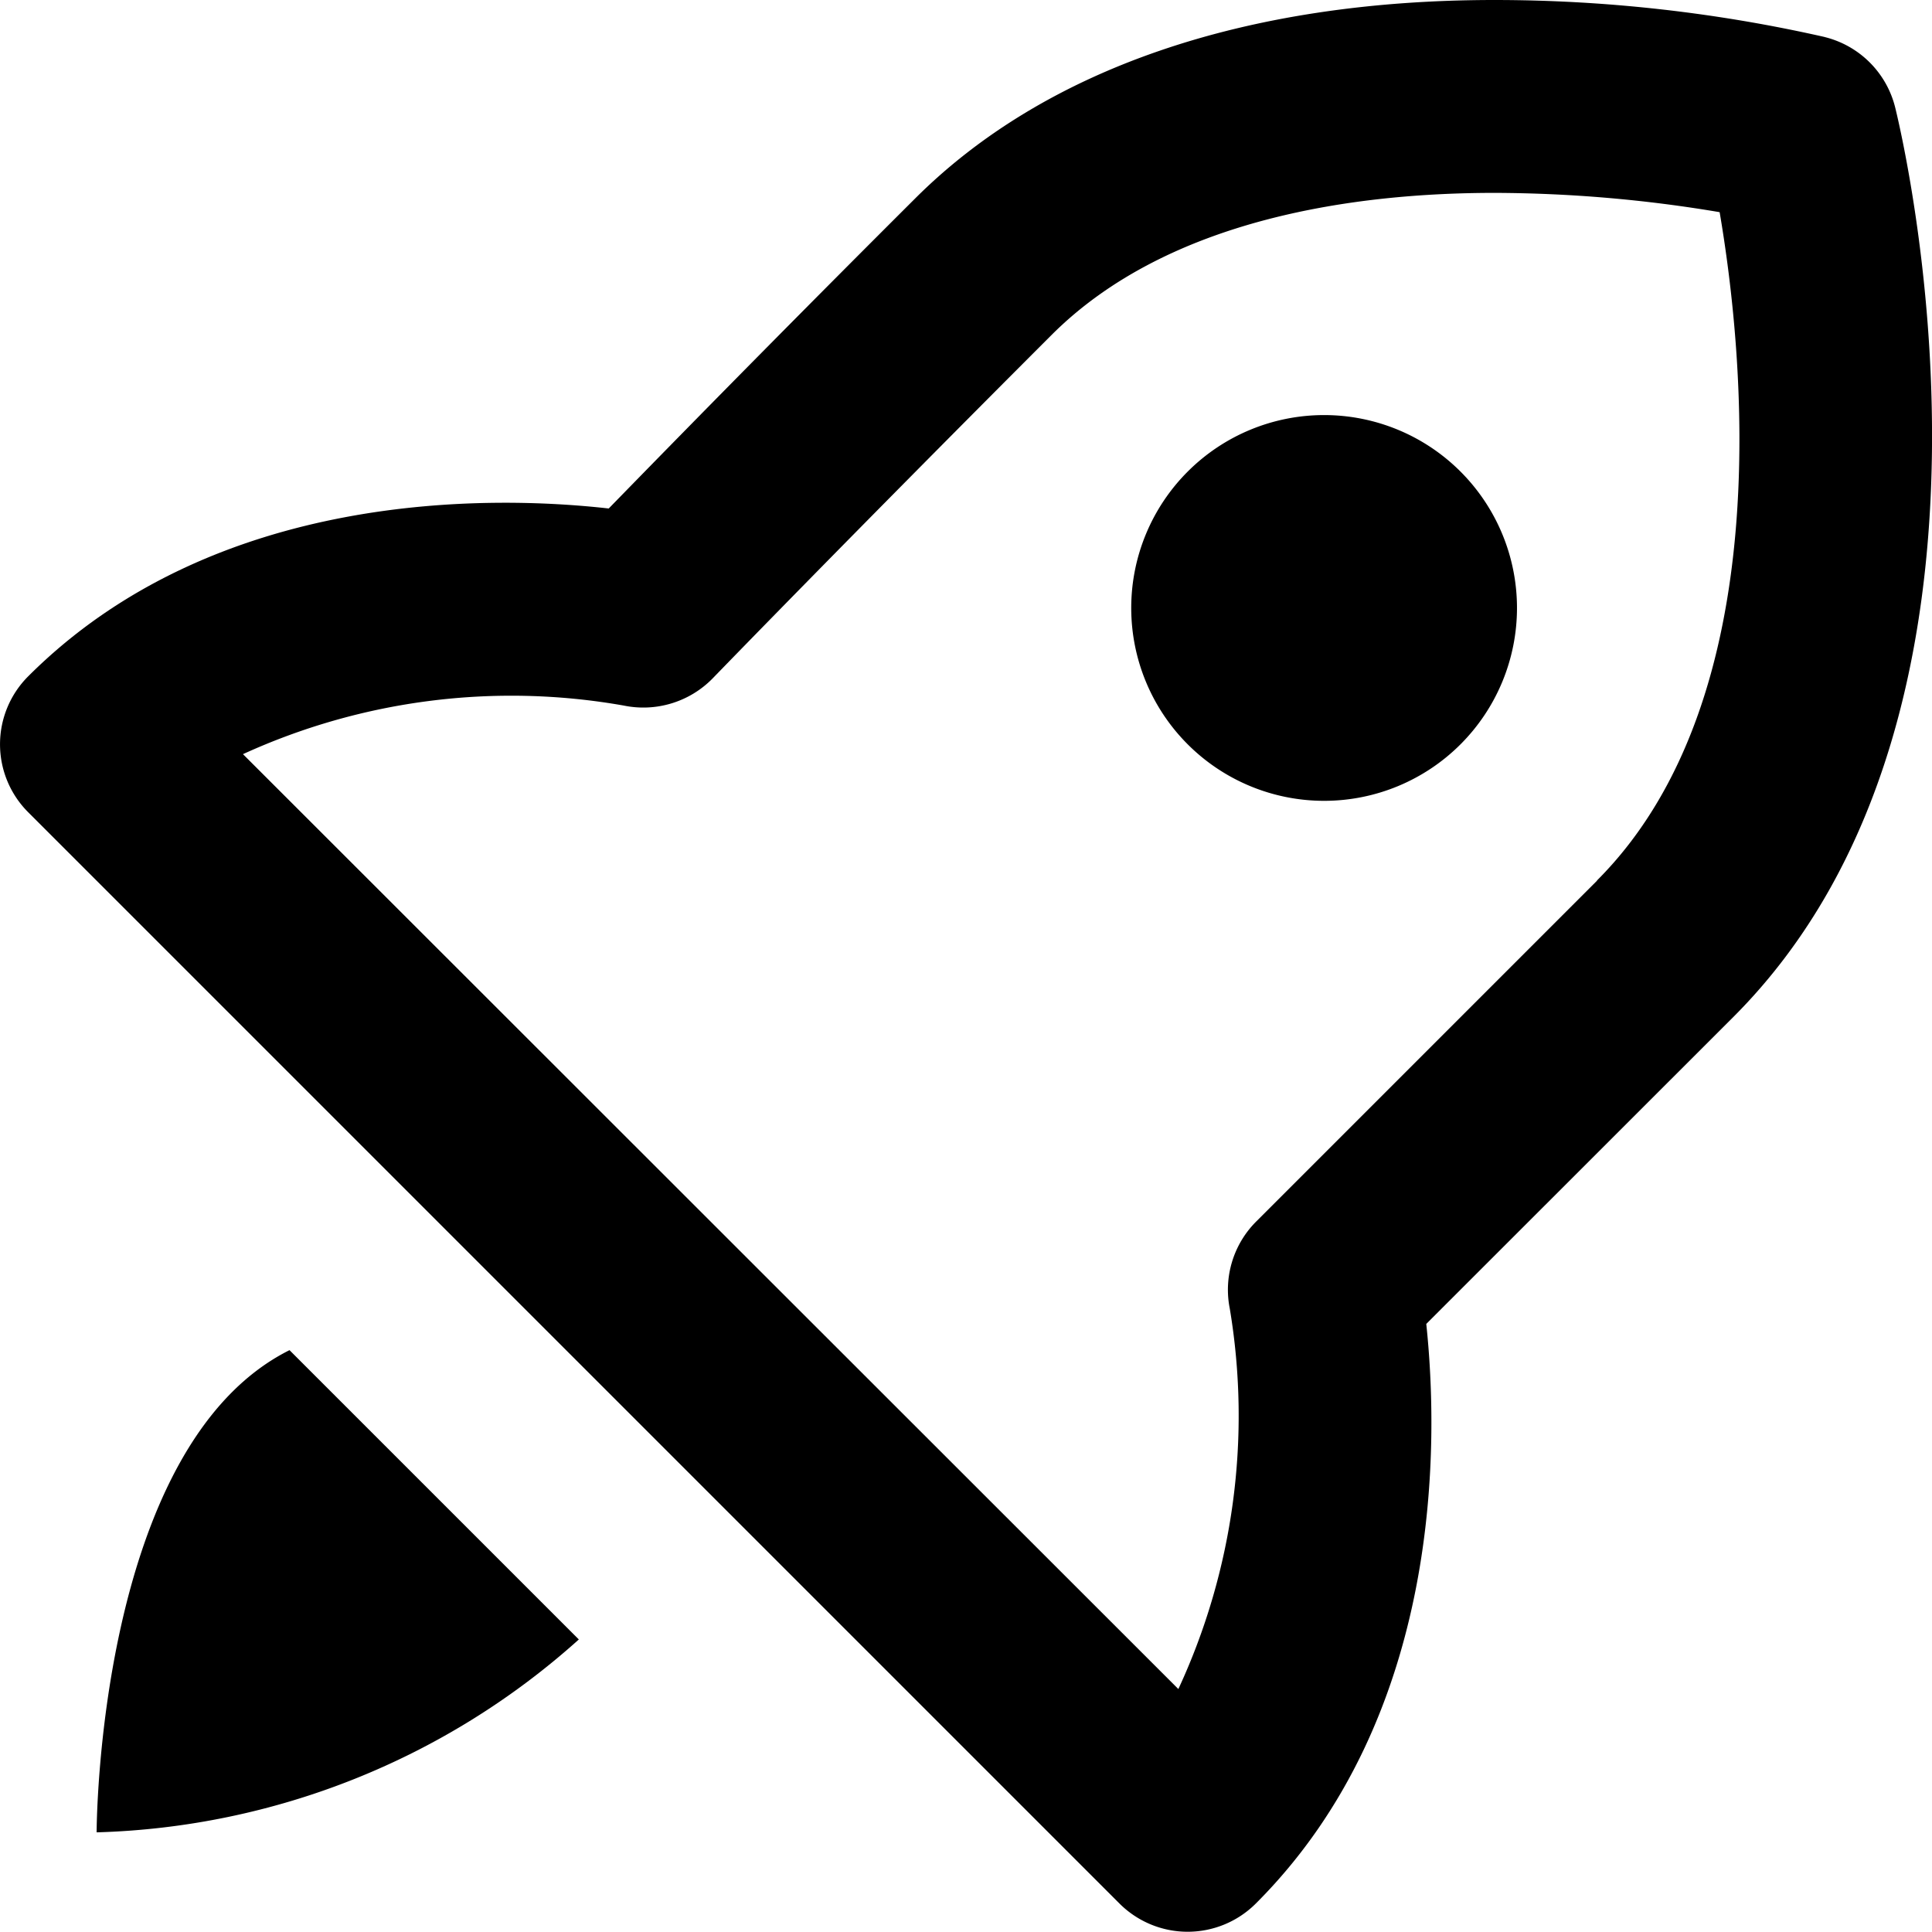
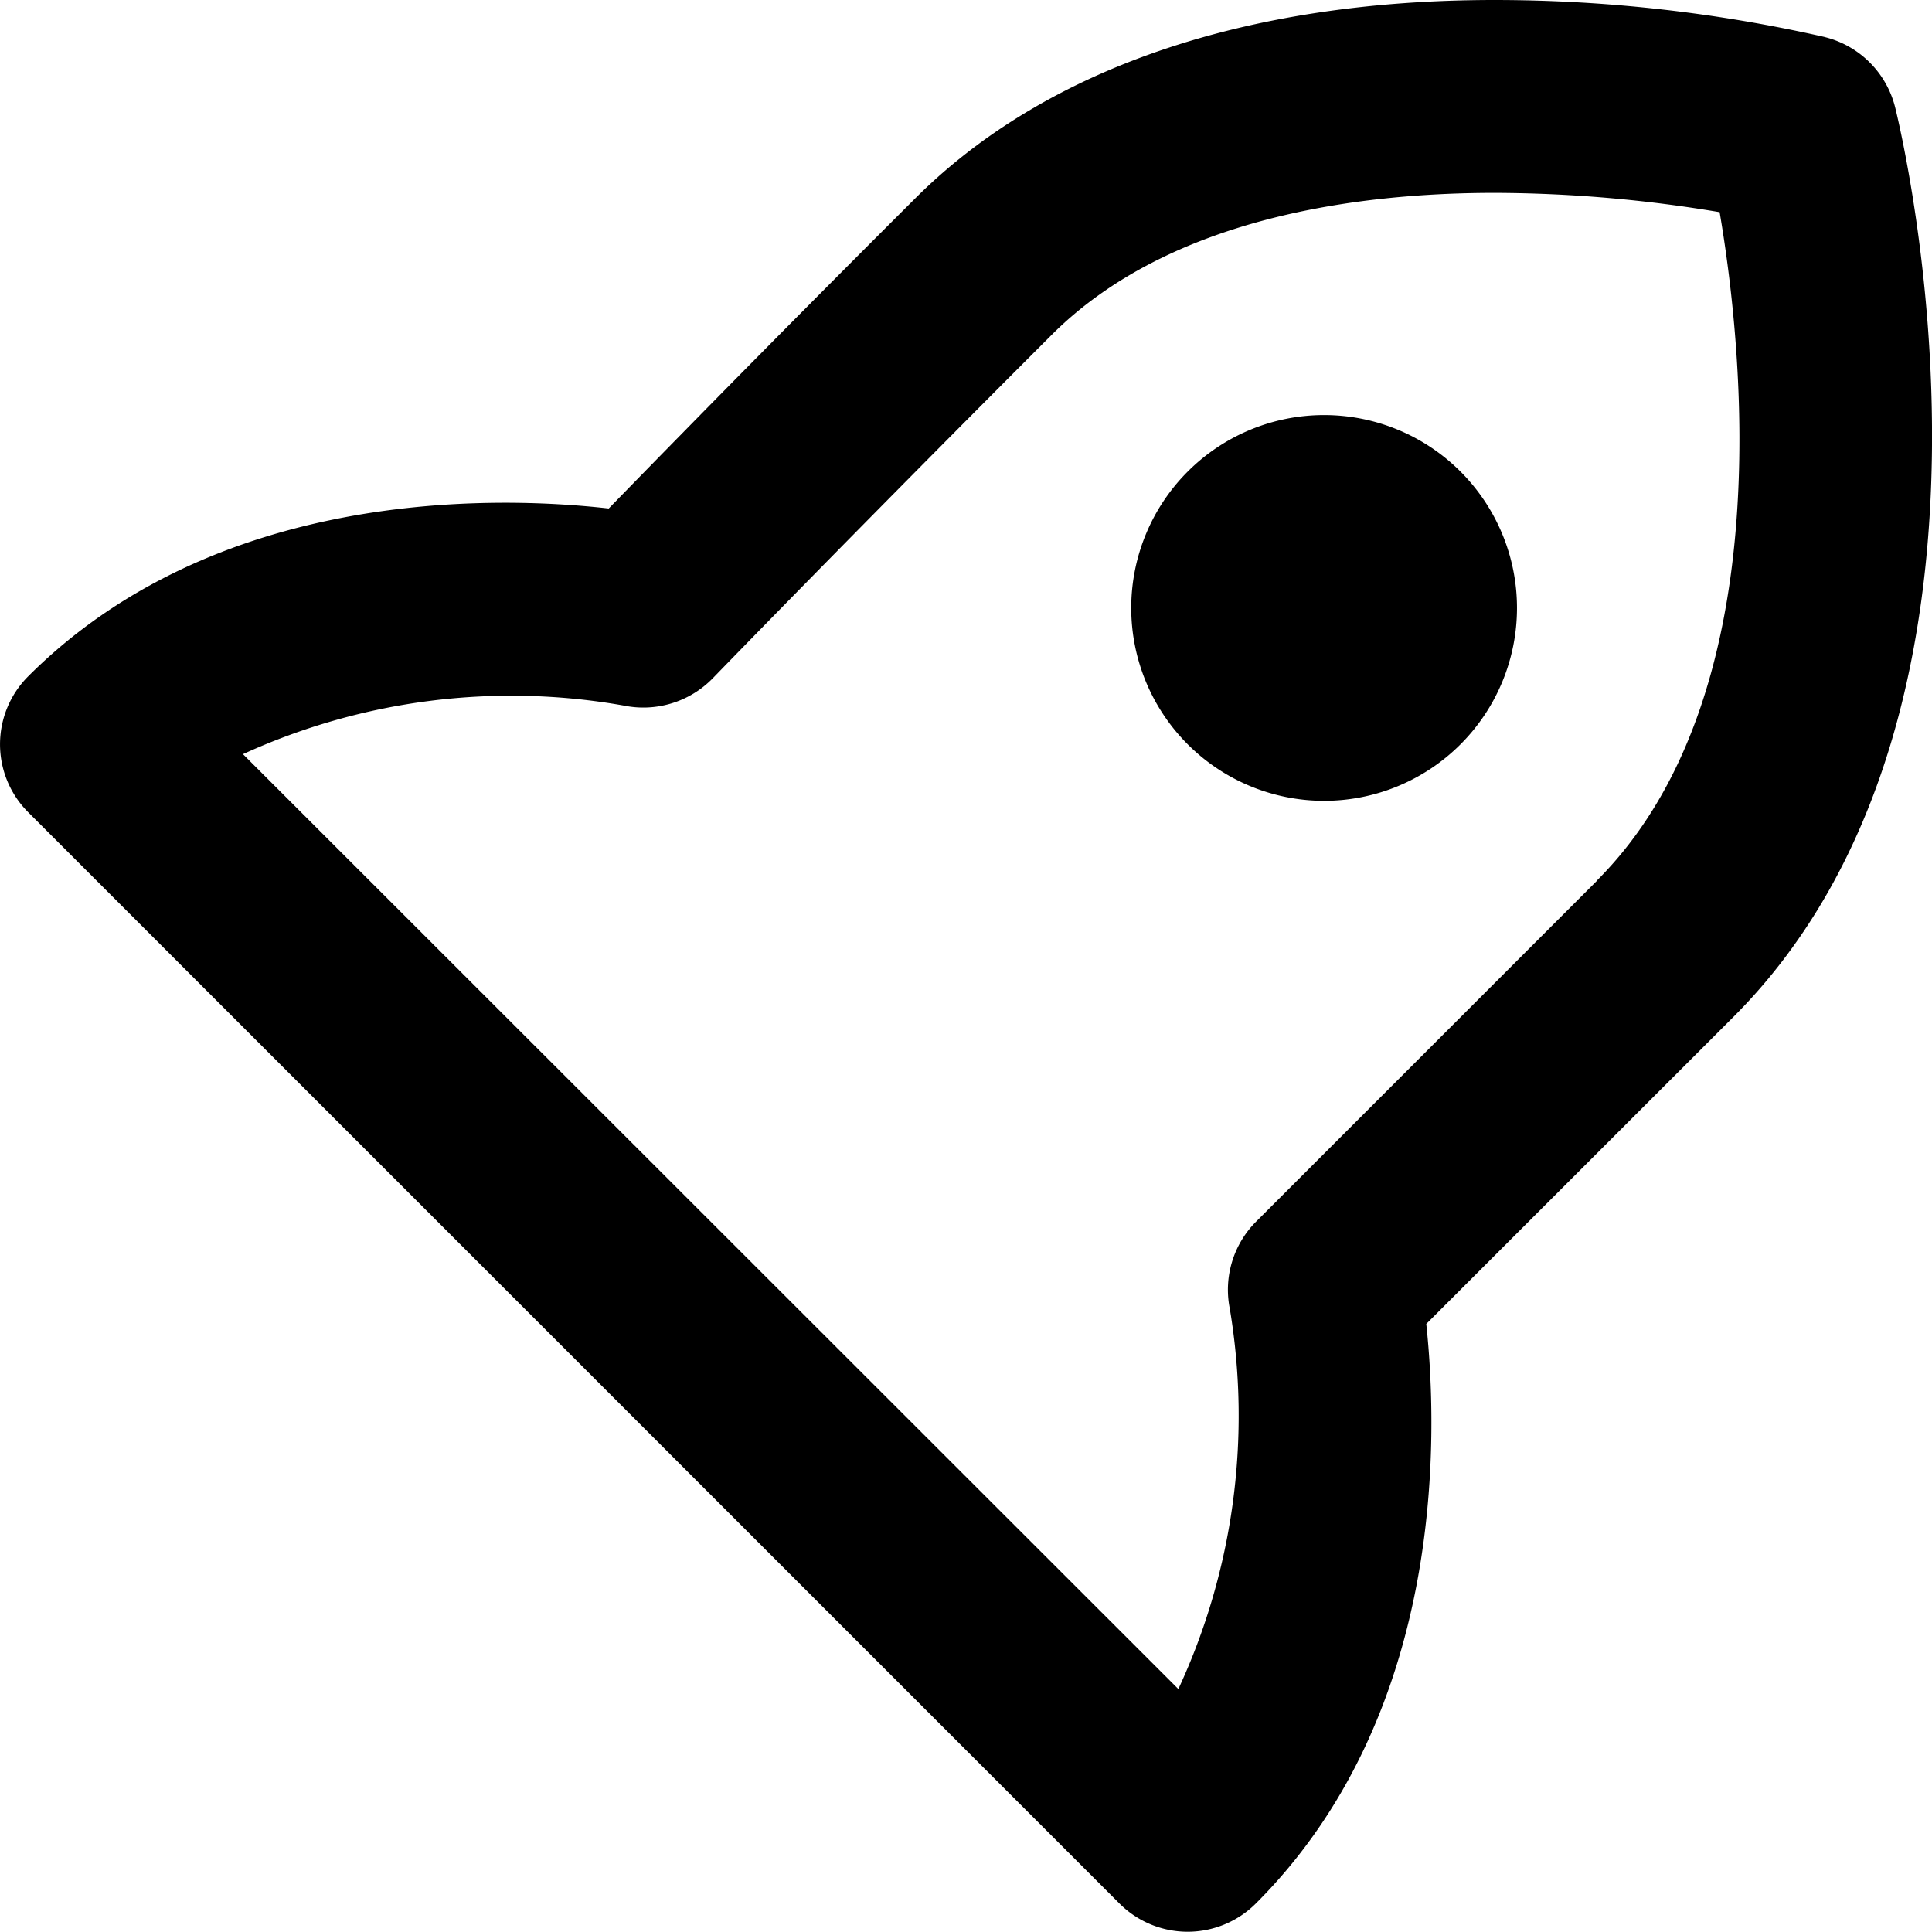
<svg xmlns="http://www.w3.org/2000/svg" width="30.05" height="30.048" viewBox="0 0 30.05 30.048">
  <g id="bx-rocket" transform="translate(-2.997 -3)">
-     <path id="Caminho_212" data-name="Caminho 212" d="M26.244,6c-2.138,0-5.067.384-6.9,2.213-3.157,3.157-5.261,5.332-5.266,5.336a1.5,1.5,0,0,1-1.385.424,10.034,10.034,0,0,0-5.922.756L21.316,29.27a10.09,10.09,0,0,0,.8-5.916A1.5,1.5,0,0,1,22.53,22l5.3-5.3C30.678,13.852,30.108,8.449,29.74,6.3a21.215,21.215,0,0,0-3.5-.3Zm-.531,8.577a3,3,0,1,1,0-4.242,3,3,0,0,1,0,4.242Z" fill="none" />
    <path id="Caminho_213" data-name="Caminho 213" d="M31.38,3.576A23.267,23.267,0,0,0,26.244,3c-3.877,0-6.995,1.069-9.017,3.091q-2.4,2.394-4.762,4.818c-1.821-.206-6.115-.3-9.026,2.607a1.494,1.494,0,0,0,0,2.121l16.97,16.97a1.5,1.5,0,0,0,2.121,0c2.931-2.929,2.841-7.221,2.651-9.015l4.776-4.774c4.787-4.787,2.61-13.773,2.516-14.152a1.5,1.5,0,0,0-1.092-1.089ZM27.835,16.7l-5.3,5.3a1.5,1.5,0,0,0-.41,1.355,10.1,10.1,0,0,1-.8,5.916L6.776,14.73a10.044,10.044,0,0,1,5.922-.756,1.508,1.508,0,0,0,1.385-.424c.005-.005,2.109-2.179,5.268-5.338C21.177,6.384,24.107,6,26.244,6a21.383,21.383,0,0,1,3.5.3c.366,2.147.938,7.548-1.906,10.393Z" />
    <path id="Caminho_214" data-name="Caminho 214" d="M26.592,12.456a3,3,0,1,1-3-3,3,3,0,0,1,3,3Z" />
-     <path id="Caminho_215" data-name="Caminho 215" d="M7.5,24c-3,1.5-3,7.5-3,7.5a11.713,11.713,0,0,0,7.5-3Z" />
  </g>
</svg>